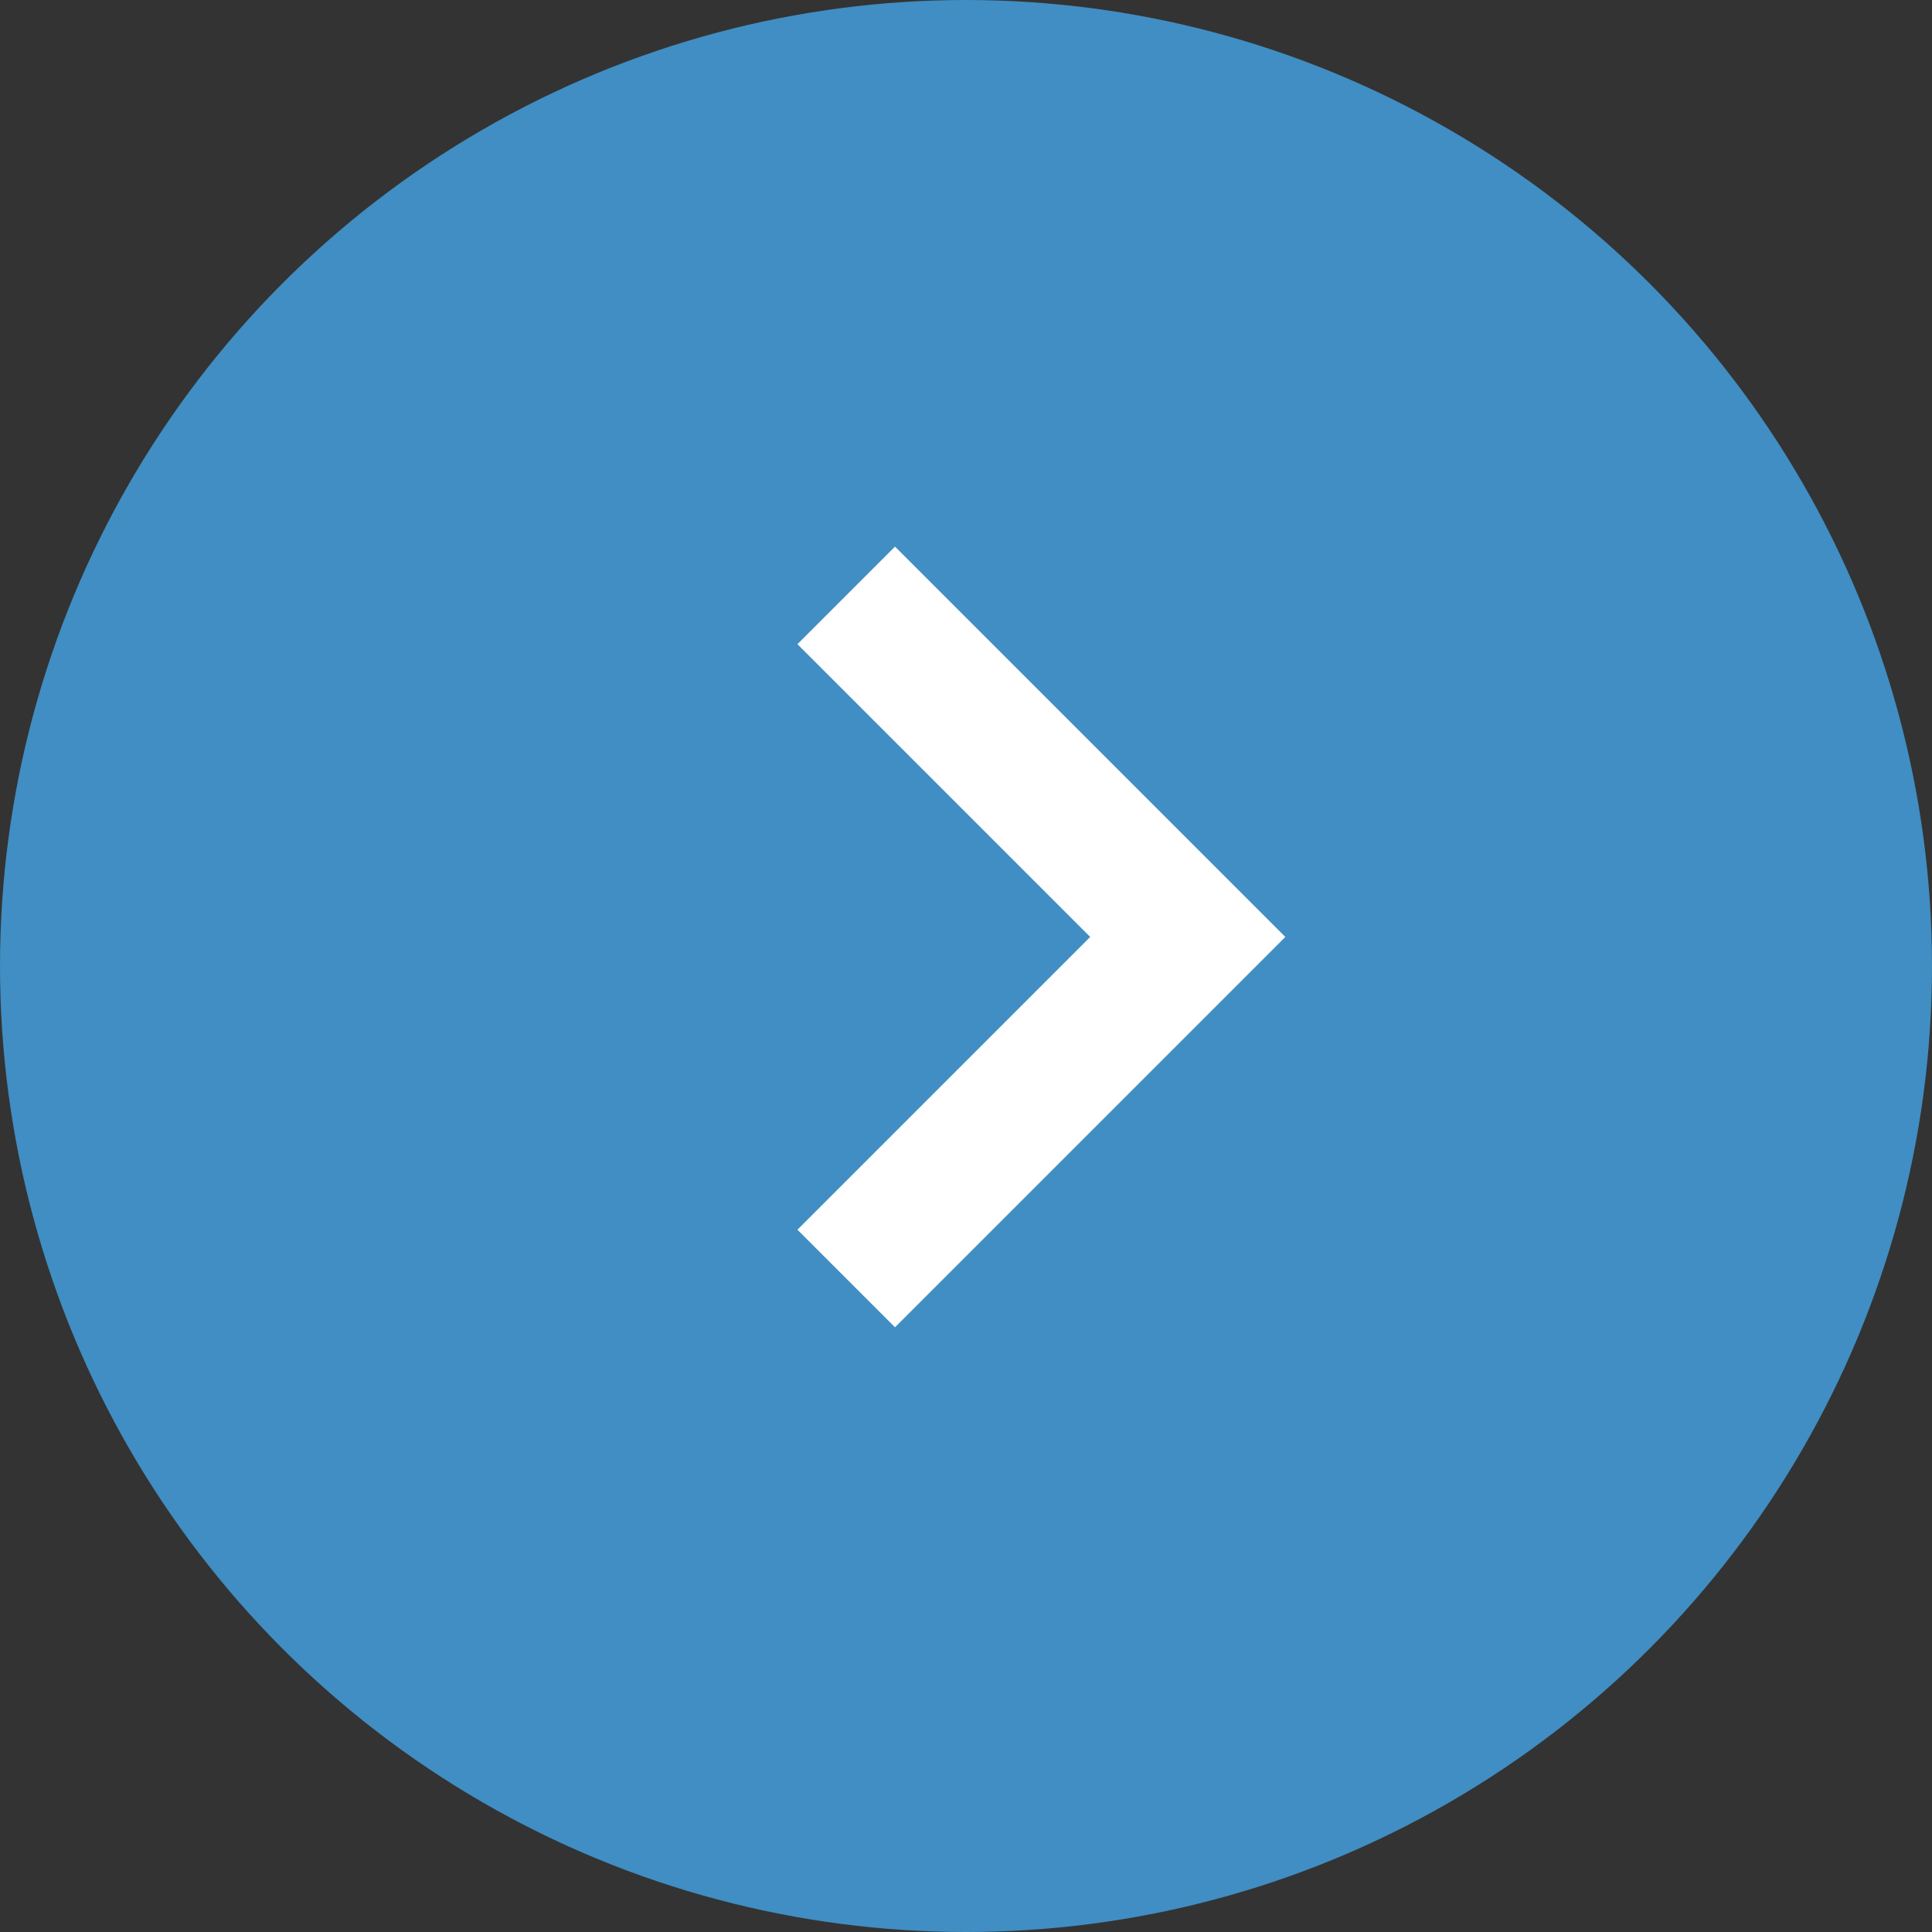
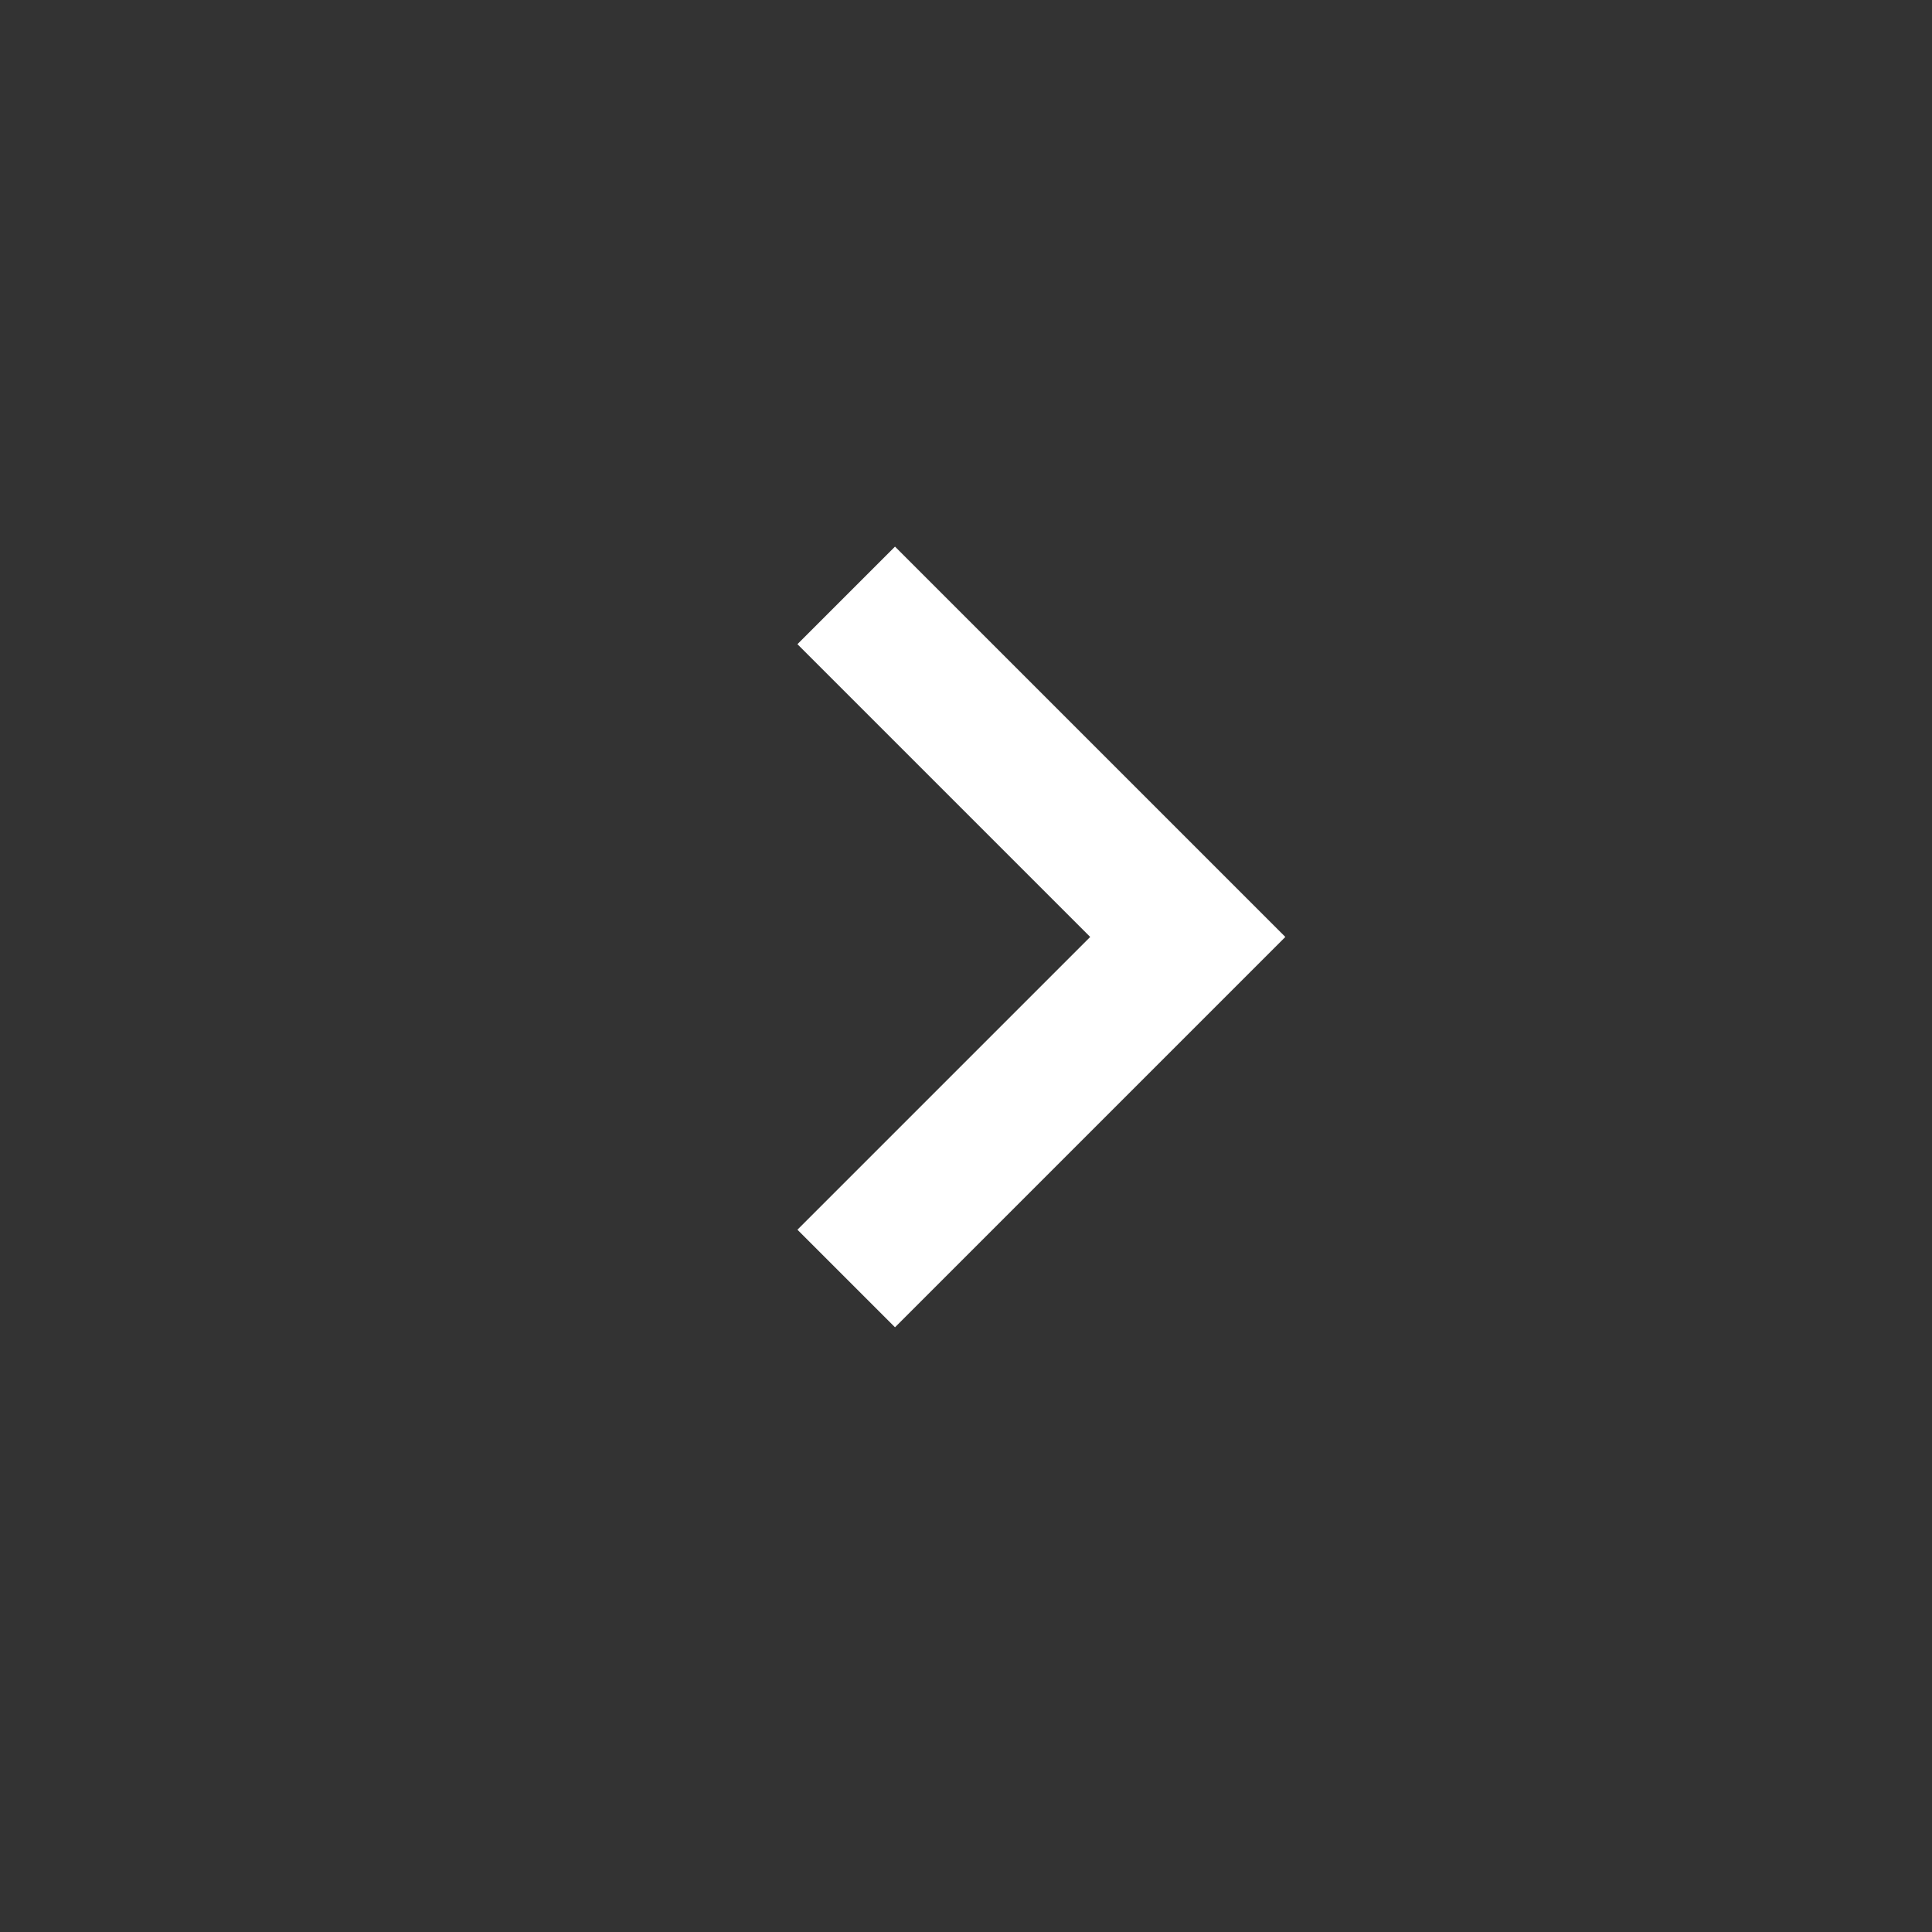
<svg xmlns="http://www.w3.org/2000/svg" width="28px" height="28px" viewBox="0 0 28 28" version="1.1">
  <rect x="0" y="0" width="28" height="28" fill="#333333" stroke="none" />
-   <circle r="14" cy="14" cx="14" fill="#408EC3" />
  <path d="m15.8,13.579l-4.243,4.243l1.414,1.414l4.95,-4.95l0.707,-0.707l-5.657,-5.657l-1.414,1.414l4.243,4.243l-0,0z" fill="#ffffff" />
</svg>